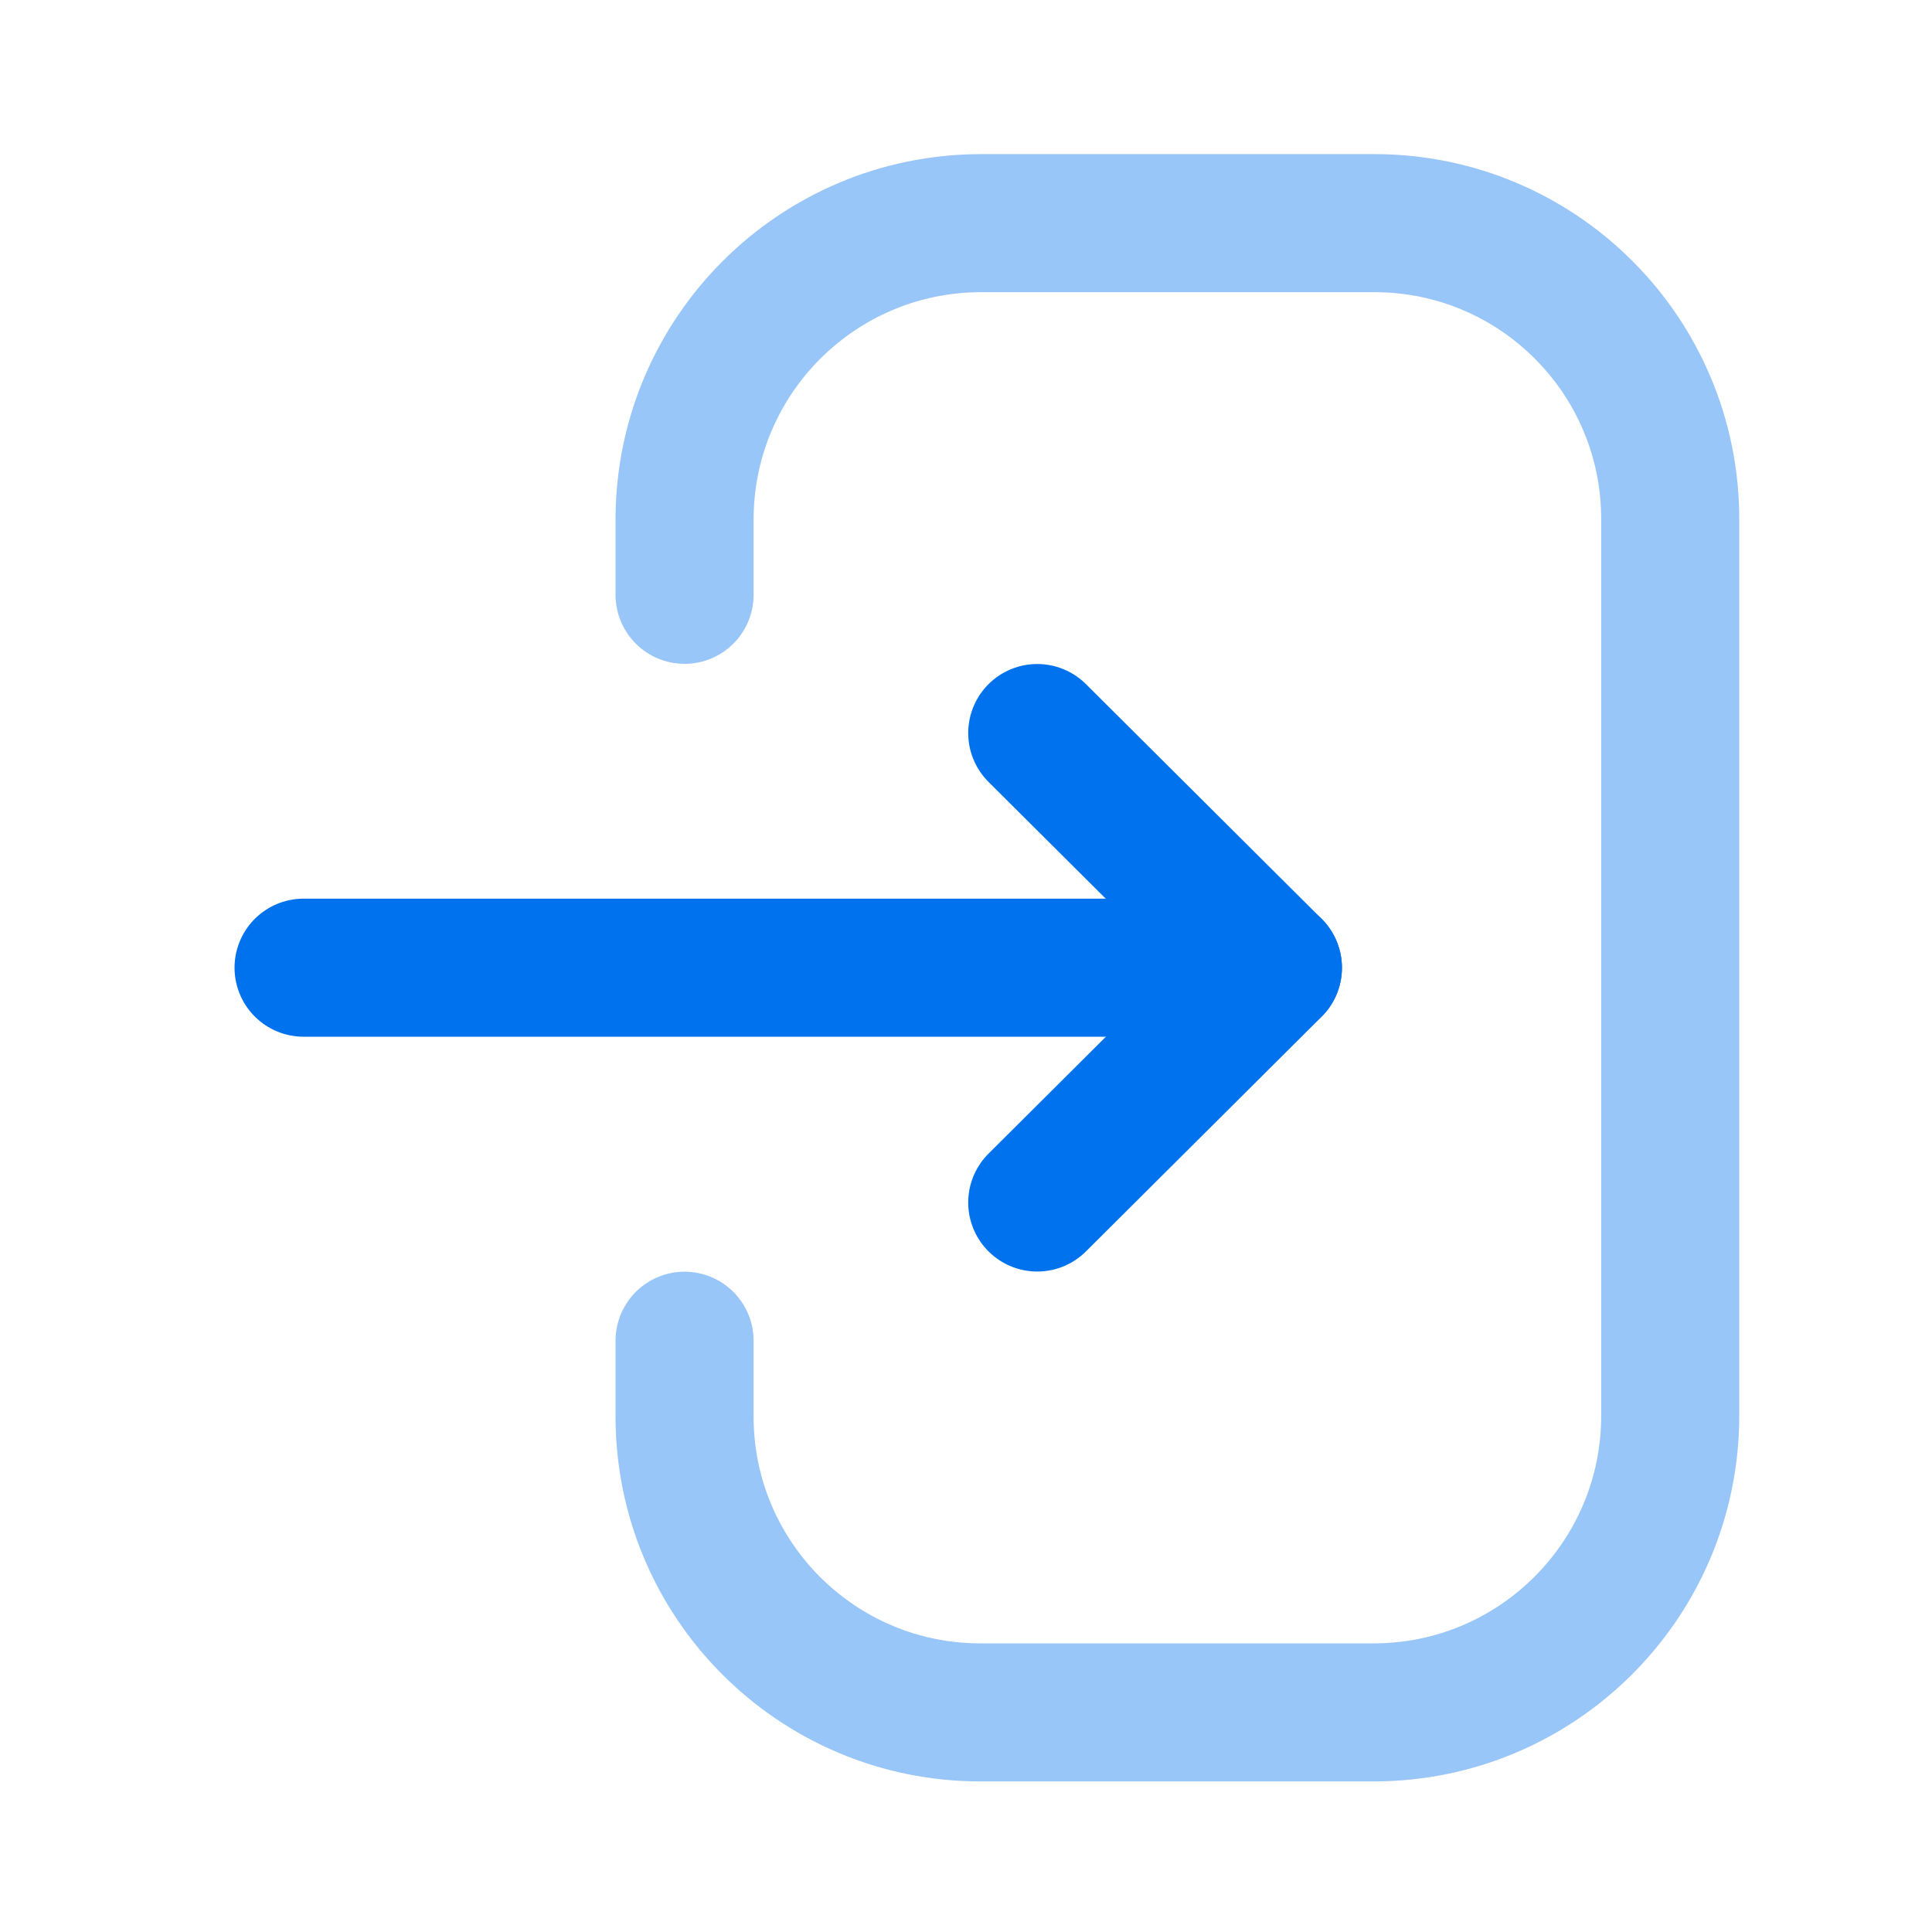
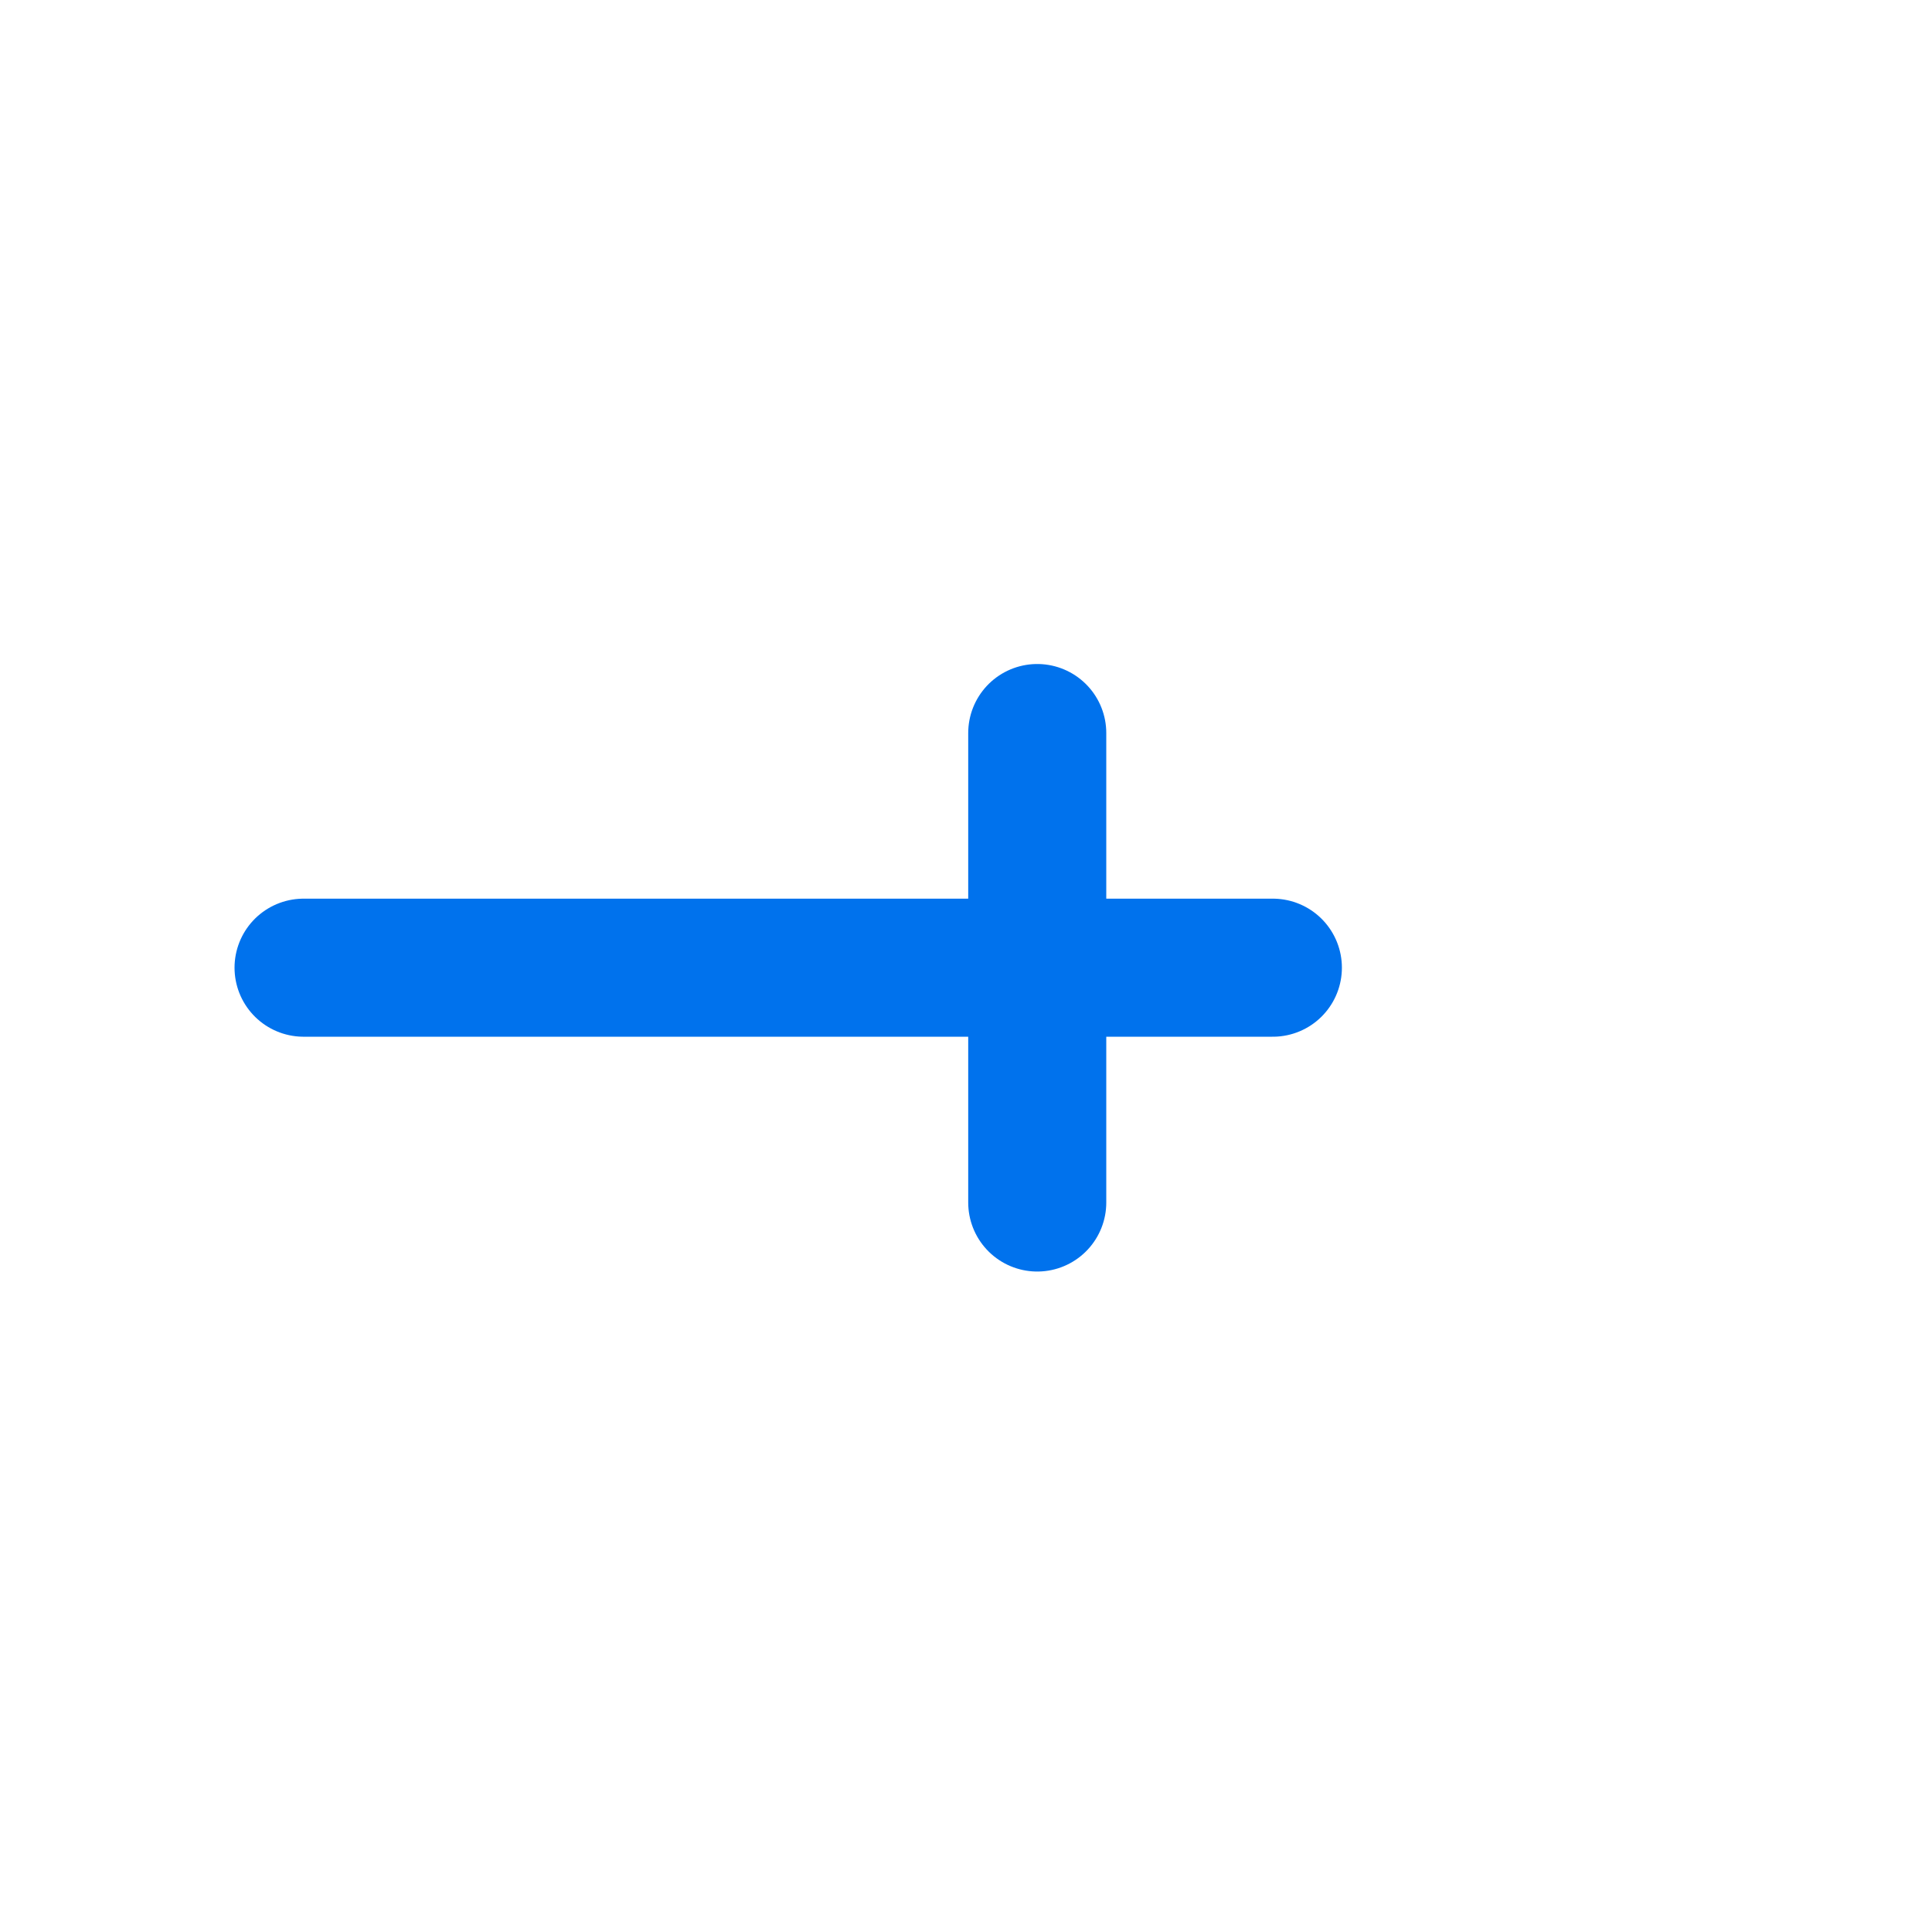
<svg xmlns="http://www.w3.org/2000/svg" width="24" height="24" viewBox="0 0 24 24" fill="none">
  <path d="M15.812 12.021H3.771" stroke="#0072ED" stroke-width="1.715" stroke-linecap="round" stroke-linejoin="round" />
-   <path d="M12.885 9.106L15.813 12.022L12.885 14.938" stroke="#0072ED" stroke-width="1.715" stroke-linecap="round" stroke-linejoin="round" />
-   <path opacity="0.4" d="M8.504 7.389V6.456C8.504 4.421 10.153 2.772 12.189 2.772H17.073C19.103 2.772 20.748 4.417 20.748 6.447V17.587C20.748 19.622 19.098 21.272 17.063 21.272H12.178C10.149 21.272 8.504 19.626 8.504 17.597V16.655" stroke="#0072ED" stroke-width="1.715" stroke-linecap="round" stroke-linejoin="round" />
+   <path d="M12.885 9.106L12.885 14.938" stroke="#0072ED" stroke-width="1.715" stroke-linecap="round" stroke-linejoin="round" />
</svg>